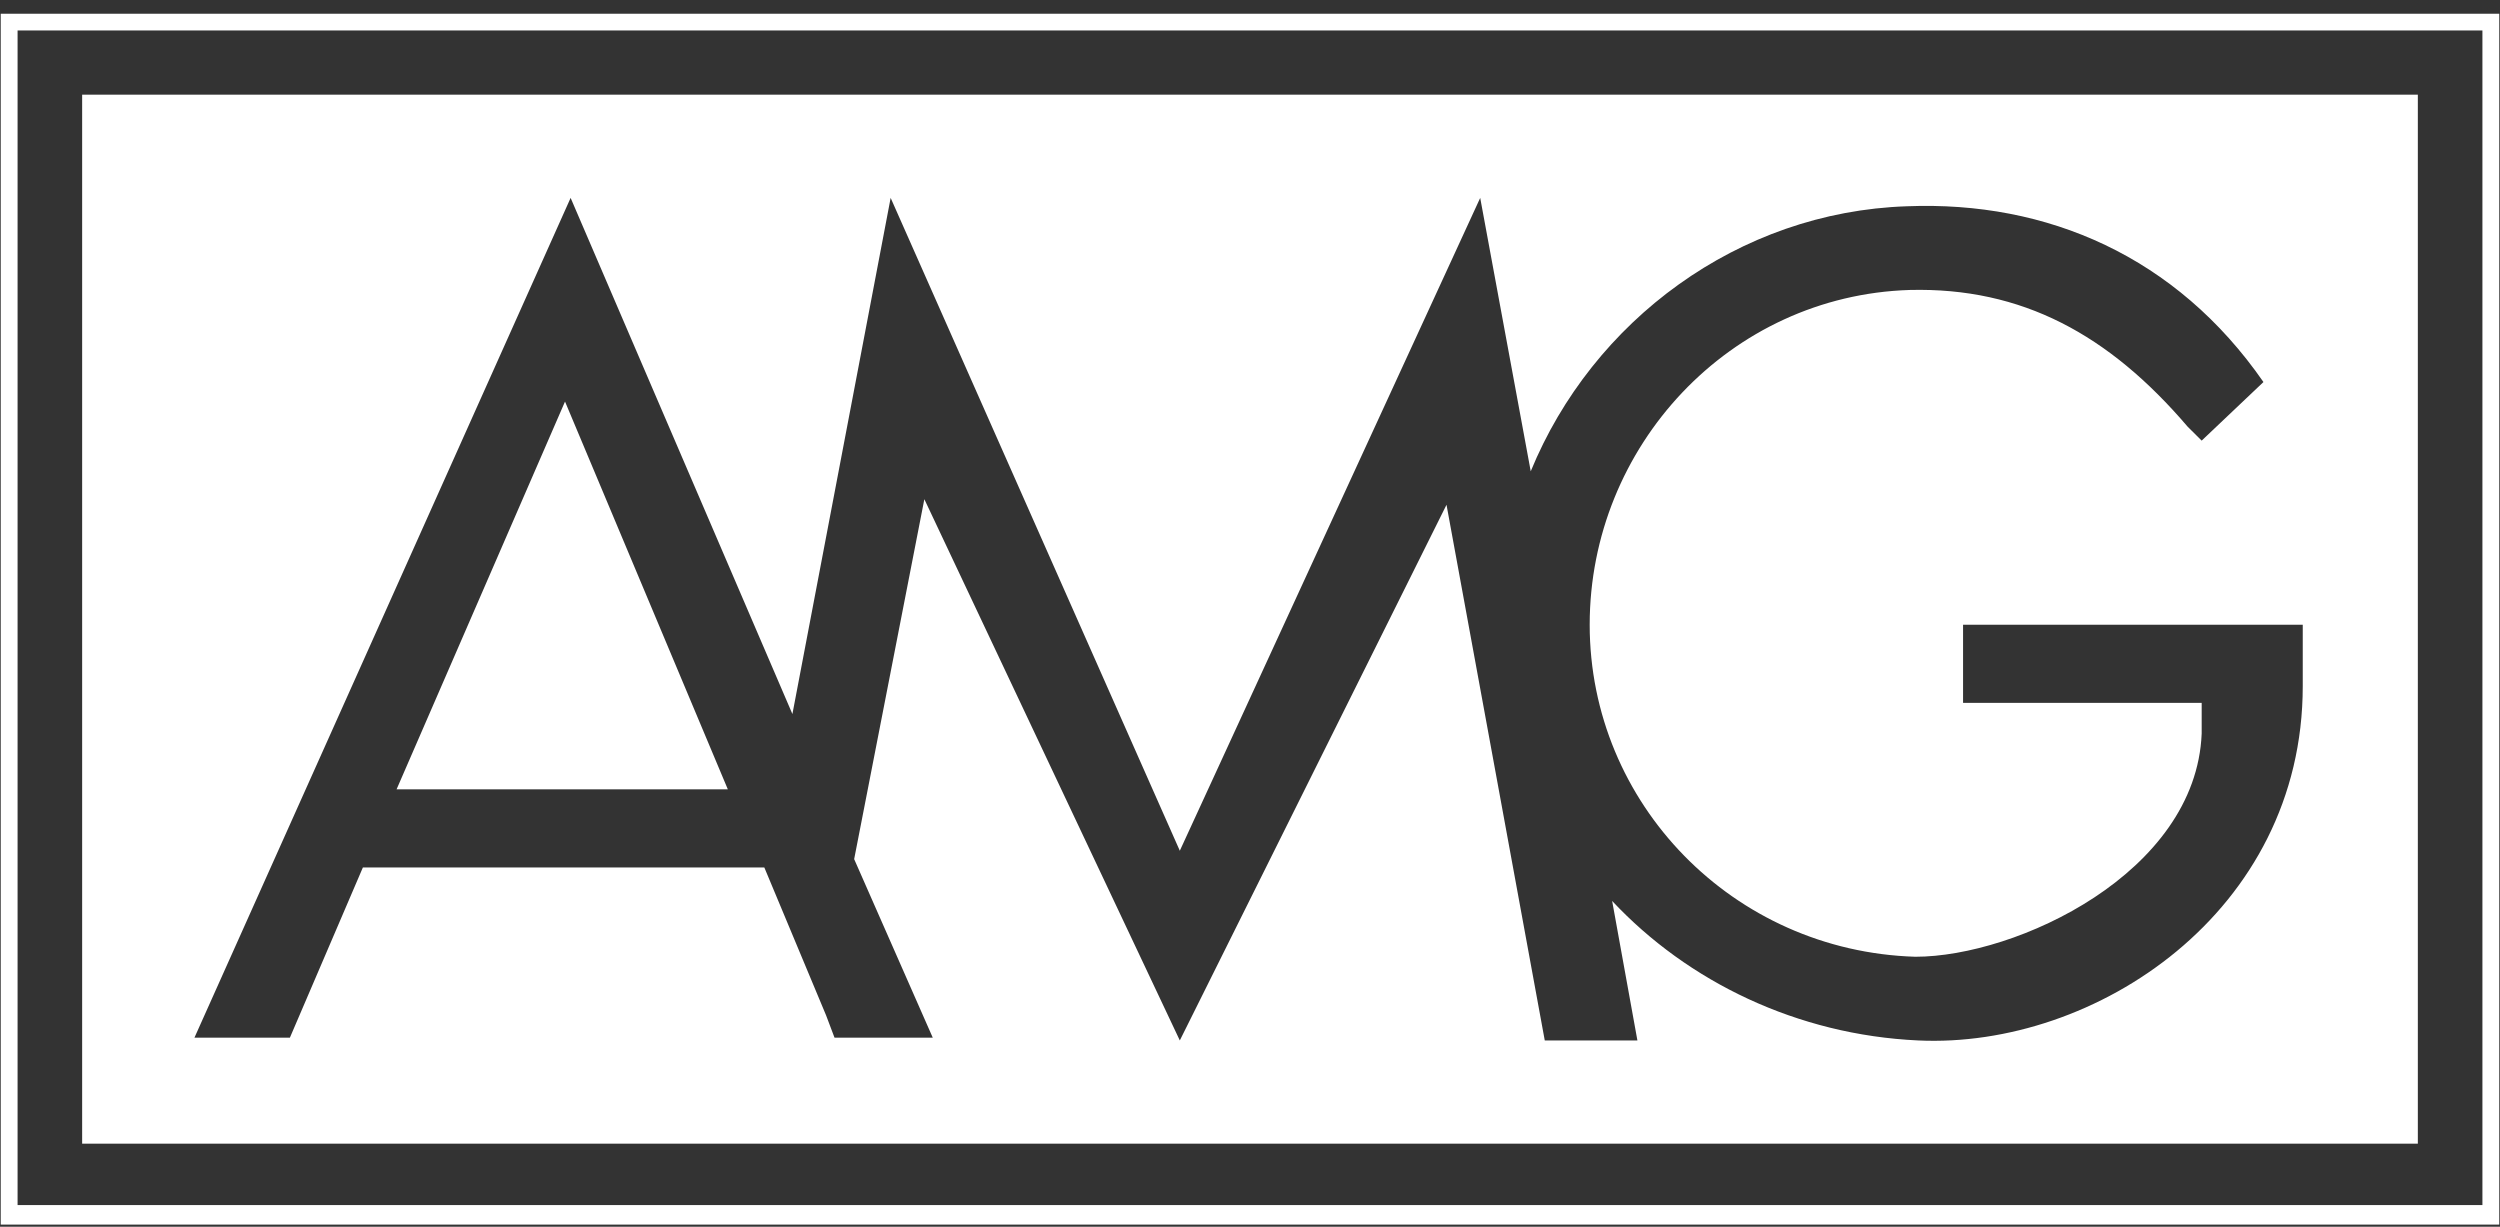
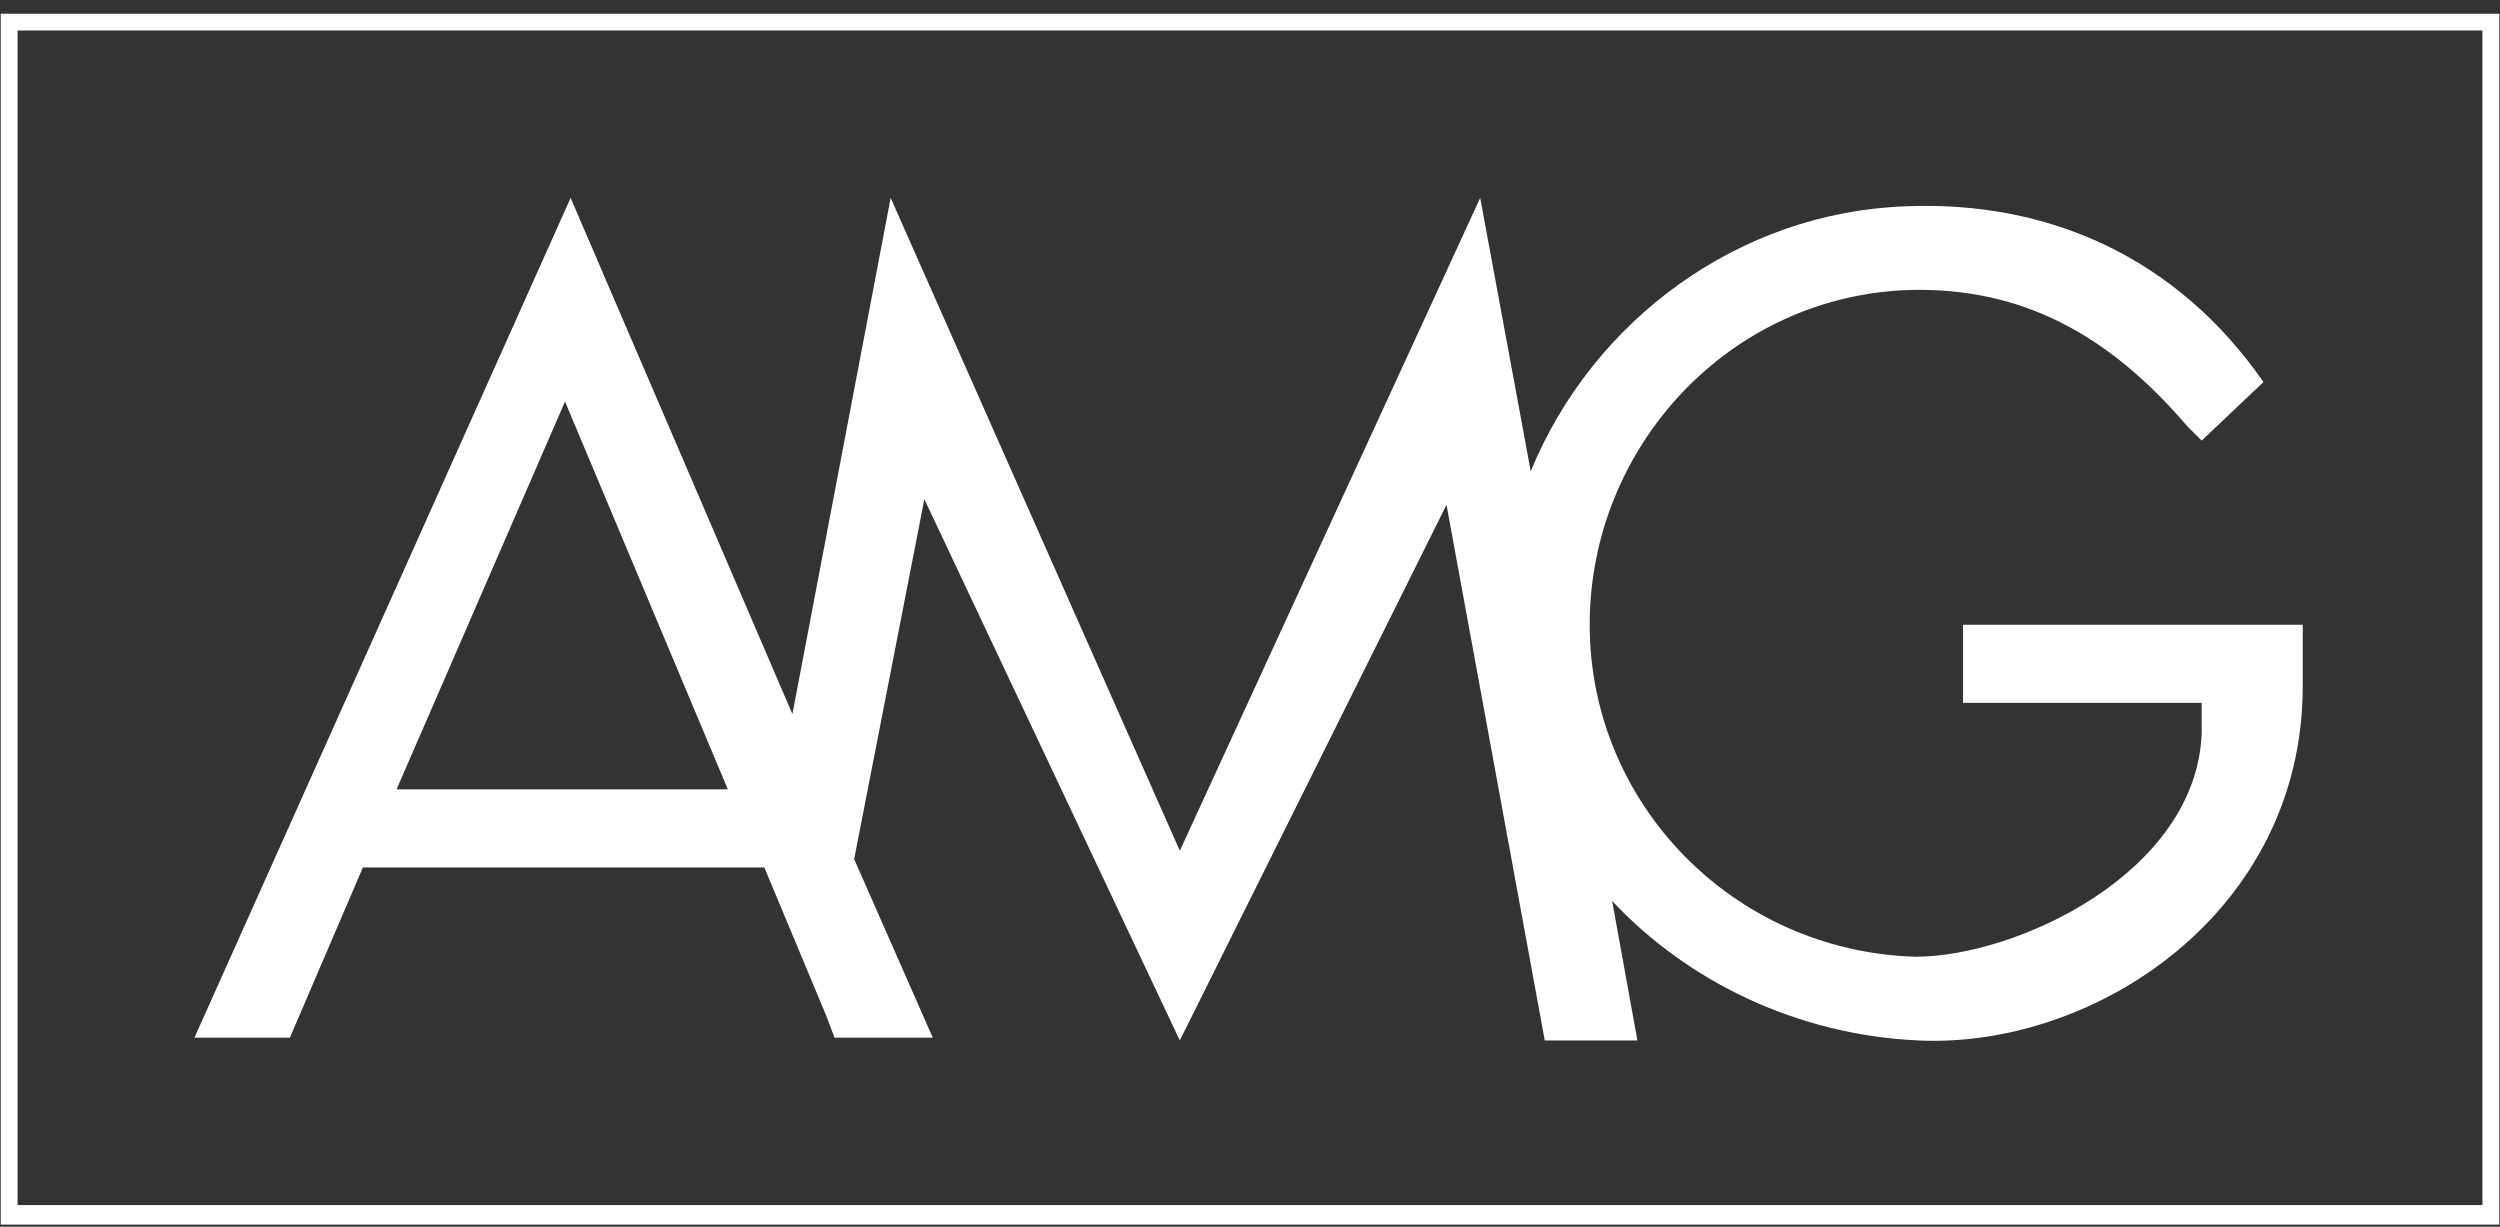
<svg xmlns="http://www.w3.org/2000/svg" width="161" height="79" viewBox="0 0 161 79" fill="none">
  <rect x="0" y="0" width="161" height="79" fill="#333333" stroke="none" />
-   <path d="M25.539 50.835H46.873L36.387 25.861L25.539 50.835ZM155.709 6.097H5.29V73.653H155.709V6.097ZM148.297 44.187C148.297 58.74 134.918 67.544 123.528 67.005C115.754 66.646 108.703 63.232 103.822 58.022L105.449 67.005H99.483L93.155 32.508L75.98 67.005L59.528 32.149L55.008 55.327L60.07 66.826H53.743L53.2 65.388L49.223 55.866H23.369L18.669 66.826H12.522L36.748 12.745L51.031 45.984L57.358 12.745L75.98 54.788L95.325 12.745L98.579 30.352C102.556 20.65 111.958 13.643 122.805 13.284C131.845 12.924 140.161 16.518 145.766 24.603L141.788 28.376L140.884 27.478C135.822 21.549 130.218 18.494 122.986 18.674C111.415 19.033 102.376 28.735 102.376 40.234C102.376 51.733 111.596 61.256 123.348 61.615C129.856 61.615 141.427 56.225 141.788 47.242V45.265H126.421V40.234H148.297V44.007V44.187ZM0.047 0.886V78.864H160.952V0.886H0.047ZM159.868 77.606H1.132V1.964H159.868V77.606Z" fill="white" />
+   <path d="M25.539 50.835H46.873L36.387 25.861L25.539 50.835ZM155.709 6.097H5.29H155.709V6.097ZM148.297 44.187C148.297 58.74 134.918 67.544 123.528 67.005C115.754 66.646 108.703 63.232 103.822 58.022L105.449 67.005H99.483L93.155 32.508L75.98 67.005L59.528 32.149L55.008 55.327L60.07 66.826H53.743L53.2 65.388L49.223 55.866H23.369L18.669 66.826H12.522L36.748 12.745L51.031 45.984L57.358 12.745L75.98 54.788L95.325 12.745L98.579 30.352C102.556 20.65 111.958 13.643 122.805 13.284C131.845 12.924 140.161 16.518 145.766 24.603L141.788 28.376L140.884 27.478C135.822 21.549 130.218 18.494 122.986 18.674C111.415 19.033 102.376 28.735 102.376 40.234C102.376 51.733 111.596 61.256 123.348 61.615C129.856 61.615 141.427 56.225 141.788 47.242V45.265H126.421V40.234H148.297V44.007V44.187ZM0.047 0.886V78.864H160.952V0.886H0.047ZM159.868 77.606H1.132V1.964H159.868V77.606Z" fill="white" />
</svg>